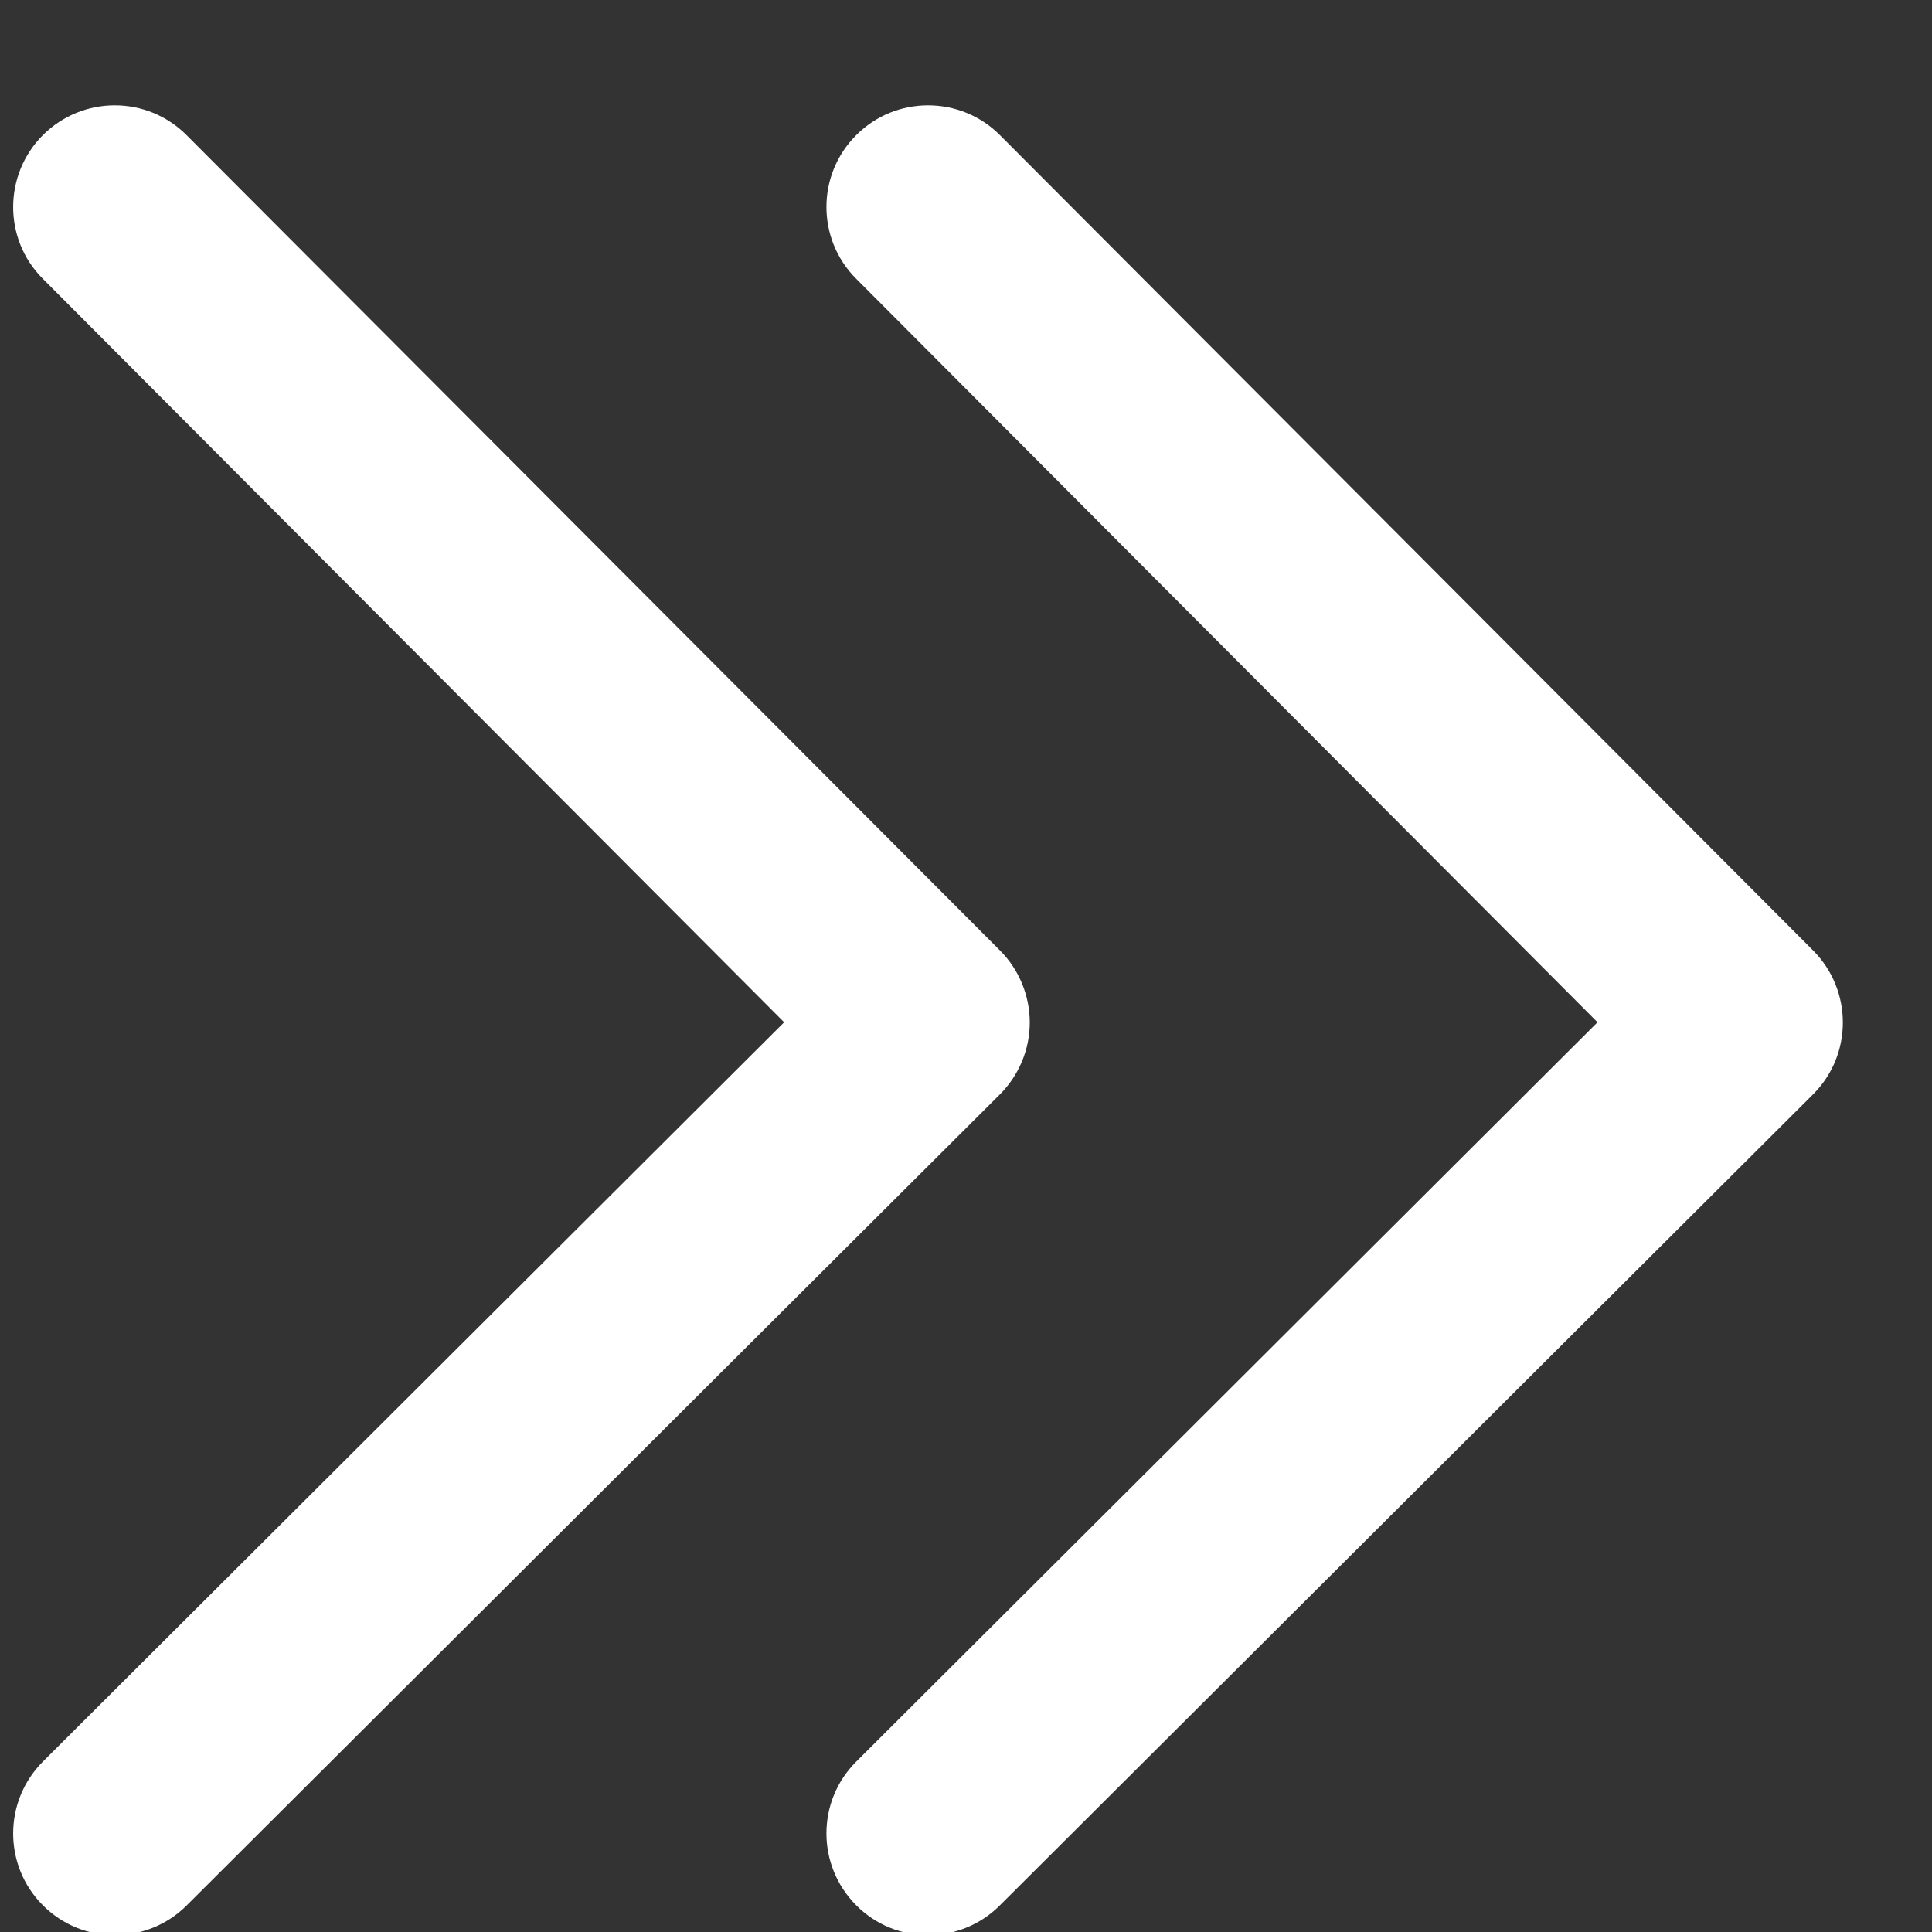
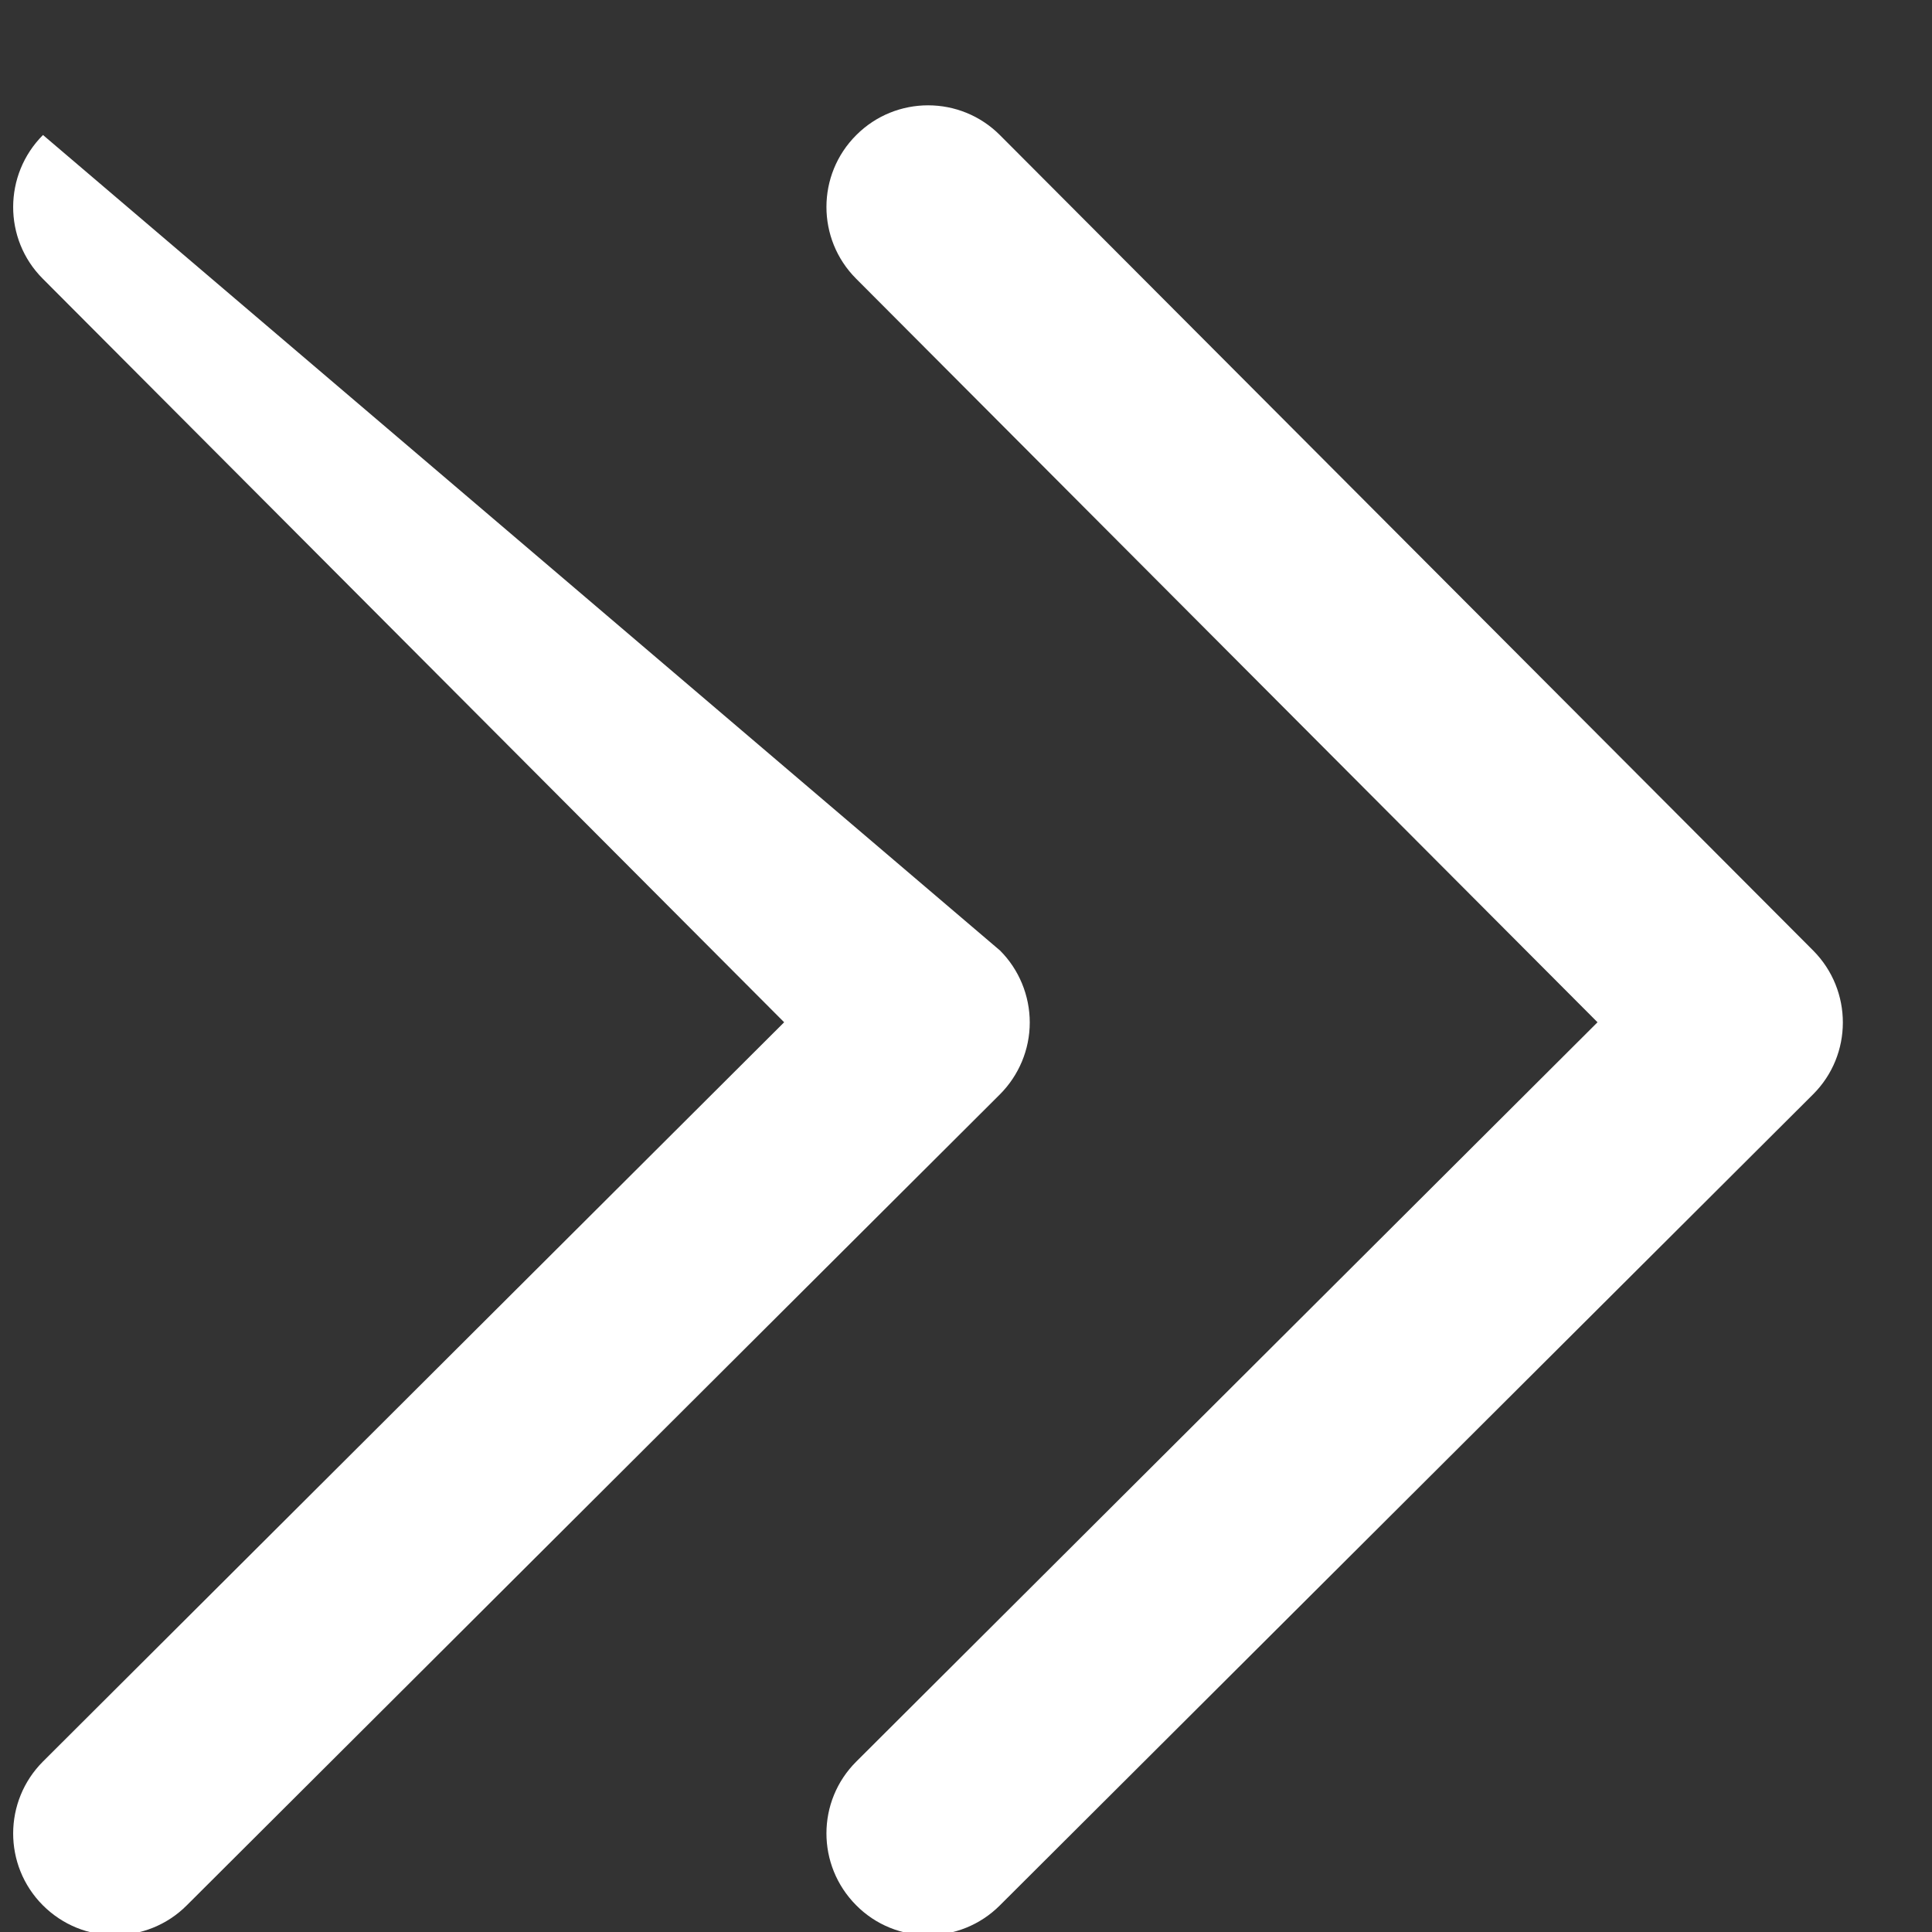
<svg xmlns="http://www.w3.org/2000/svg" width="8px" height="8px" viewBox="0 0 8 8" version="1.1">
  <rect x="0" y="0" width="8" height="8" fill="#333333" stroke="none" />
  <title>更多-选中</title>
  <desc>Created with Sketch.</desc>
  <g id="微商城样式更新" stroke="none" stroke-width="1" fill="none" fill-rule="evenodd">
    <g id="官网-首页" transform="translate(-665, -1612)" fill="#FFFFFF" fill-rule="nonzero">
      <g id="更多-选中" transform="translate(665, 1612)">
-         <path d="M0.475,8.013 C0.367,8.013 0.26,7.972 0.177,7.889 C0.013,7.724 0.014,7.458 0.178,7.294 L3.247,4.233 L0.177,1.154 C0.013,0.99 0.014,0.723 0.178,0.559 C0.343,0.395 0.609,0.395 0.773,0.56 L4.141,3.936 L4.141,3.936 C4.22,4.015 4.264,4.123 4.264,4.234 L4.264,4.234 C4.264,4.346 4.219,4.453 4.14,4.532 L0.773,7.89 C0.691,7.972 0.583,8.013 0.475,8.013 L0.475,8.013 Z M0.475,8.013 L3.843,8.013 C3.735,8.013 3.627,7.972 3.545,7.889 C3.381,7.724 3.381,7.458 3.546,7.294 L6.615,4.233 L3.545,1.154 C3.381,0.99 3.381,0.723 3.546,0.559 C3.71,0.395 3.977,0.395 4.141,0.56 L7.508,3.936 L7.508,3.936 C7.672,4.101 7.672,4.368 7.507,4.532 L4.14,7.89 C4.058,7.972 3.95,8.013 3.843,8.013 L0.475,8.013 Z" id="形状" />
+         <path d="M0.475,8.013 C0.367,8.013 0.26,7.972 0.177,7.889 C0.013,7.724 0.014,7.458 0.178,7.294 L3.247,4.233 L0.177,1.154 C0.013,0.99 0.014,0.723 0.178,0.559 L4.141,3.936 L4.141,3.936 C4.22,4.015 4.264,4.123 4.264,4.234 L4.264,4.234 C4.264,4.346 4.219,4.453 4.14,4.532 L0.773,7.89 C0.691,7.972 0.583,8.013 0.475,8.013 L0.475,8.013 Z M0.475,8.013 L3.843,8.013 C3.735,8.013 3.627,7.972 3.545,7.889 C3.381,7.724 3.381,7.458 3.546,7.294 L6.615,4.233 L3.545,1.154 C3.381,0.99 3.381,0.723 3.546,0.559 C3.71,0.395 3.977,0.395 4.141,0.56 L7.508,3.936 L7.508,3.936 C7.672,4.101 7.672,4.368 7.507,4.532 L4.14,7.89 C4.058,7.972 3.95,8.013 3.843,8.013 L0.475,8.013 Z" id="形状" />
      </g>
    </g>
  </g>
</svg>